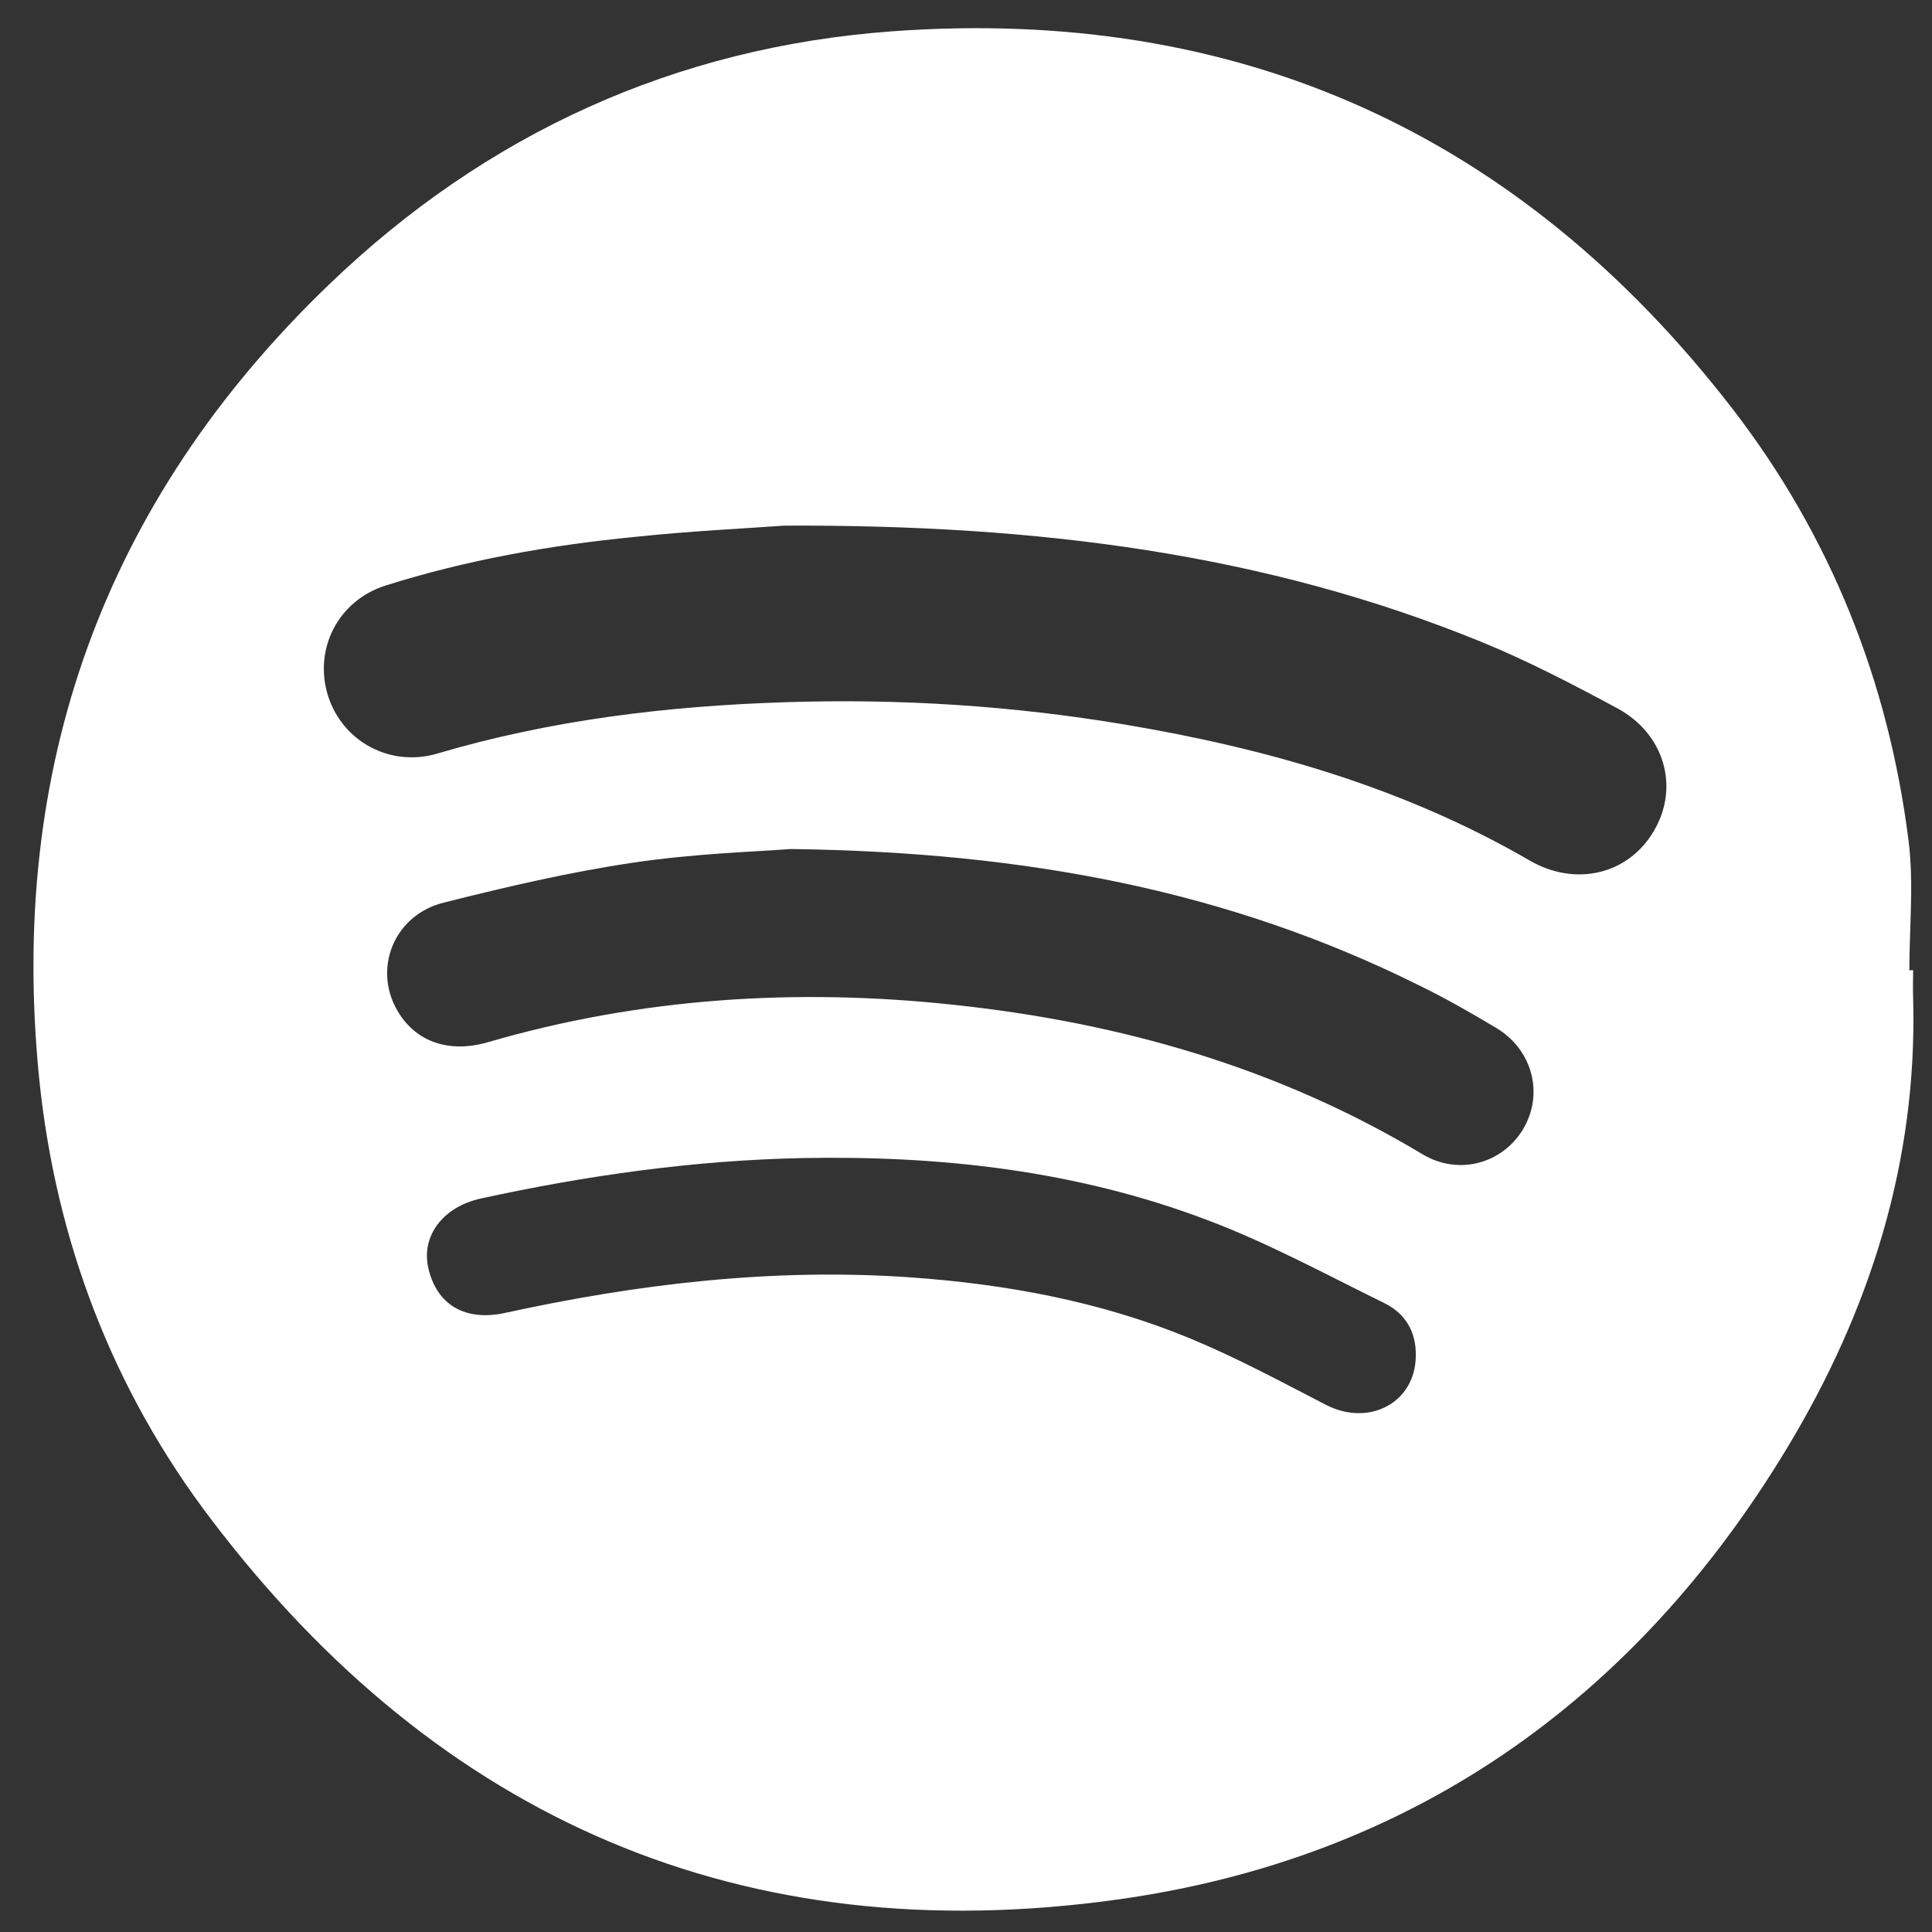
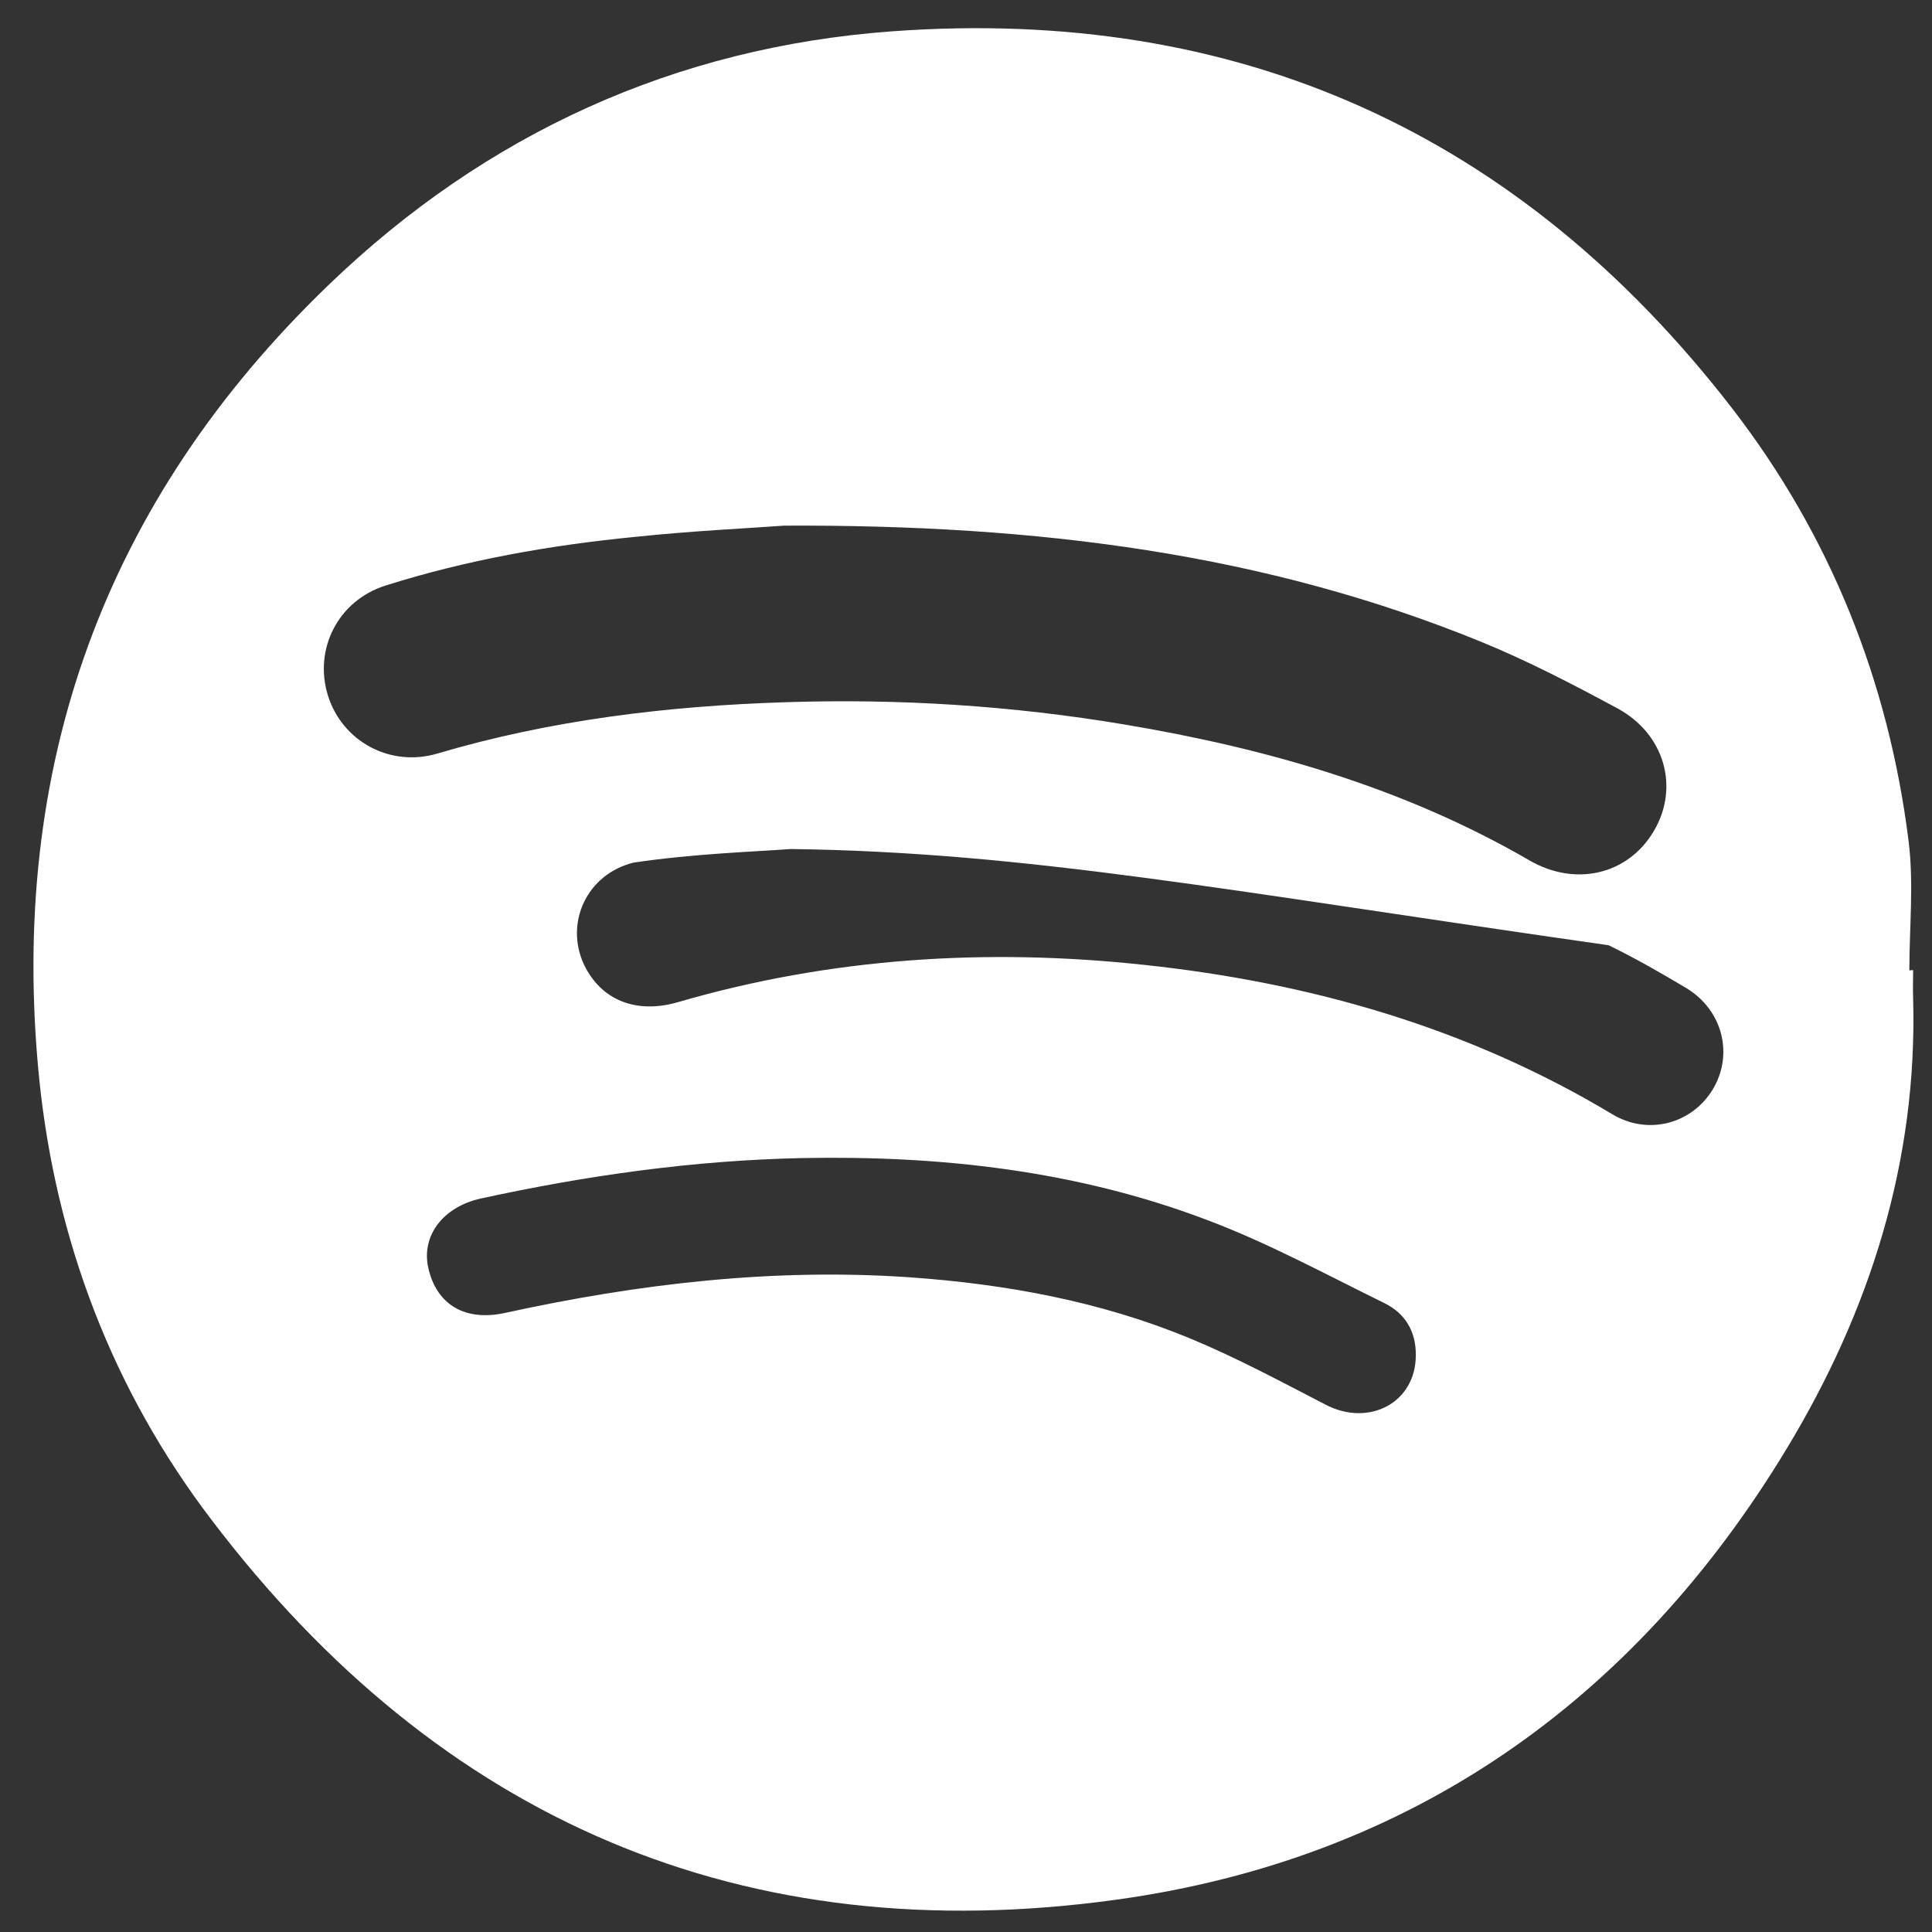
<svg xmlns="http://www.w3.org/2000/svg" version="1.1" id="Layer_1" x="0px" y="0px" viewBox="0 0 512 512" style="enable-background:new 0 0 512 512;" xml:space="preserve">
  <rect x="0" y="0" width="512" height="512" fill="#333333" stroke="none" />
  <style type="text/css">
	.st0{fill:#FFFFFF;}
</style>
  <g>
-     <path class="st0" d="M507,257.1c0,2.5-0.1,5,0,7.5c1.2,43.2-11.5,82.9-33.5,119.3c-40.5,67-99.8,108.7-177.4,119.5   c-99,13.8-179.6-21-240.1-100.7C29.8,368.3,14.8,328.8,10.4,286c-8.3-82.4,17-153.1,76.8-210.6c41.6-40,91.8-62.9,149.2-67.1   c91.8-6.7,166.4,27.1,222.7,100c26,33.7,41.4,72.3,46.7,114.6c1.4,11.3,0.2,22.8,0.2,34.3C506.3,257.1,506.7,257.1,507,257.1z    M207.8,139.3c-9.5,0.7-24.6,1.4-39.7,3c-22.4,2.2-44.5,6.1-66,12.9c-12.5,4-19,16.8-15.2,29.1c3.8,12.2,16.5,19.1,29,15.4   c30.1-8.9,60.9-12.6,92.1-13.6c30.2-1,60.2,0.9,90,5.9c37.6,6.3,74,16.7,107.3,36c12.2,7.1,26.2,3.8,33-7.8   c6.8-11.5,2.9-25.7-9.7-32.5c-11.7-6.3-23.6-12.5-35.8-17.5C335.4,146.7,275.1,139,207.8,139.3z M209.5,225   c-9.1,0.7-25.5,1.2-41.6,3.6c-16.9,2.5-33.6,6.4-50.3,10.6c-12.5,3.1-18.3,16.1-13.1,27.1c4.5,9.3,13.7,13.1,24.8,9.9   c40.5-11.8,81.9-14.4,123.6-9.9c44,4.7,85.8,16.6,124.1,39.6c9.5,5.7,21.1,2.5,26.6-6.6c5.6-9.3,2.6-21.1-7.1-26.9   c-6.7-4-13.5-7.9-20.5-11.3C325.9,236.2,272.4,225.8,209.5,225z M375.2,359.2c0.1-6.3-2.8-11.1-8.2-13.8   c-15.7-7.7-31.1-16.1-47.4-22.2c-34.4-13-70.3-17-107-16.3c-28.8,0.6-57.1,4.6-85.1,10.7c-10.1,2.2-15.9,9.9-14,18.4   c2.2,9.8,9.8,14.3,20.5,11.9c35.3-7.7,70.9-11.9,107.1-9.4c25.6,1.8,50.6,6.4,74.3,16.2c12.3,5.1,24,11.4,35.8,17.5   C362.8,378.3,375.2,371.7,375.2,359.2z" />
+     <path class="st0" d="M507,257.1c0,2.5-0.1,5,0,7.5c1.2,43.2-11.5,82.9-33.5,119.3c-40.5,67-99.8,108.7-177.4,119.5   c-99,13.8-179.6-21-240.1-100.7C29.8,368.3,14.8,328.8,10.4,286c-8.3-82.4,17-153.1,76.8-210.6c41.6-40,91.8-62.9,149.2-67.1   c91.8-6.7,166.4,27.1,222.7,100c26,33.7,41.4,72.3,46.7,114.6c1.4,11.3,0.2,22.8,0.2,34.3C506.3,257.1,506.7,257.1,507,257.1z    M207.8,139.3c-9.5,0.7-24.6,1.4-39.7,3c-22.4,2.2-44.5,6.1-66,12.9c-12.5,4-19,16.8-15.2,29.1c3.8,12.2,16.5,19.1,29,15.4   c30.1-8.9,60.9-12.6,92.1-13.6c30.2-1,60.2,0.9,90,5.9c37.6,6.3,74,16.7,107.3,36c12.2,7.1,26.2,3.8,33-7.8   c6.8-11.5,2.9-25.7-9.7-32.5c-11.7-6.3-23.6-12.5-35.8-17.5C335.4,146.7,275.1,139,207.8,139.3z M209.5,225   c-9.1,0.7-25.5,1.2-41.6,3.6c-12.5,3.1-18.3,16.1-13.1,27.1c4.5,9.3,13.7,13.1,24.8,9.9   c40.5-11.8,81.9-14.4,123.6-9.9c44,4.7,85.8,16.6,124.1,39.6c9.5,5.7,21.1,2.5,26.6-6.6c5.6-9.3,2.6-21.1-7.1-26.9   c-6.7-4-13.5-7.9-20.5-11.3C325.9,236.2,272.4,225.8,209.5,225z M375.2,359.2c0.1-6.3-2.8-11.1-8.2-13.8   c-15.7-7.7-31.1-16.1-47.4-22.2c-34.4-13-70.3-17-107-16.3c-28.8,0.6-57.1,4.6-85.1,10.7c-10.1,2.2-15.9,9.9-14,18.4   c2.2,9.8,9.8,14.3,20.5,11.9c35.3-7.7,70.9-11.9,107.1-9.4c25.6,1.8,50.6,6.4,74.3,16.2c12.3,5.1,24,11.4,35.8,17.5   C362.8,378.3,375.2,371.7,375.2,359.2z" />
  </g>
</svg>